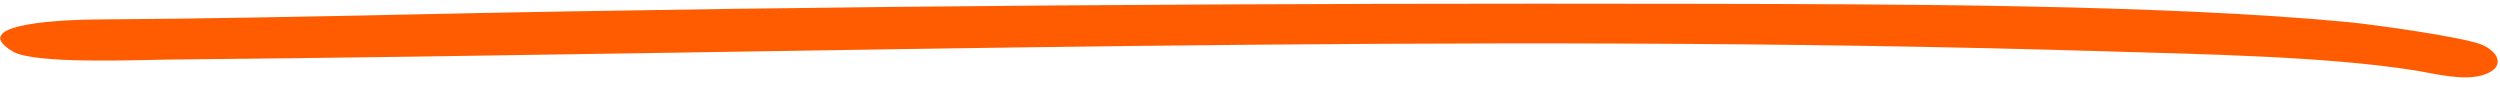
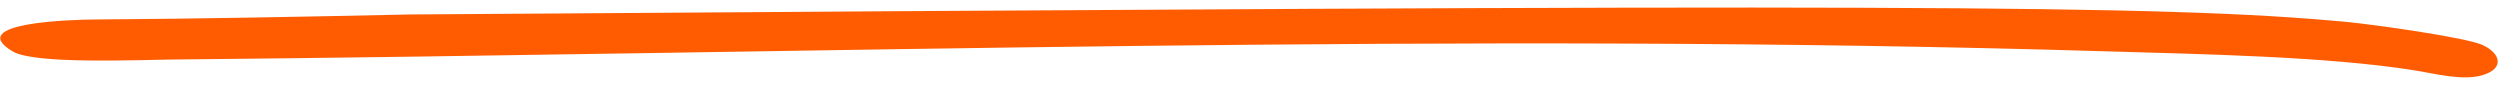
<svg xmlns="http://www.w3.org/2000/svg" width="324" height="11" viewBox="0 0 324 11" fill="none">
-   <path fill-rule="evenodd" clip-rule="evenodd" d="M273.033 6.654C189.582 4.137 105.632 6.935 22.278 7.714C17.962 7.755 4.499 8.354 1.671 6.68C-4.741 2.883 9.546 2.539 12.519 2.521C26.156 2.436 39.615 2.163 53.23 1.873C108.165 0.704 164.992 0.392 220.038 0.497C244.91 0.545 280.177 0.563 304.306 2.862C307.445 3.161 319.623 4.841 321.768 5.843C324.066 6.916 324.615 8.851 321.794 9.722C319.196 10.523 315.598 9.543 312.928 9.118C301.471 7.292 285.008 7.016 273.033 6.654Z" fill="#FF5C01" />
+   <path fill-rule="evenodd" clip-rule="evenodd" d="M273.033 6.654C189.582 4.137 105.632 6.935 22.278 7.714C17.962 7.755 4.499 8.354 1.671 6.68C-4.741 2.883 9.546 2.539 12.519 2.521C26.156 2.436 39.615 2.163 53.23 1.873C244.91 0.545 280.177 0.563 304.306 2.862C307.445 3.161 319.623 4.841 321.768 5.843C324.066 6.916 324.615 8.851 321.794 9.722C319.196 10.523 315.598 9.543 312.928 9.118C301.471 7.292 285.008 7.016 273.033 6.654Z" fill="#FF5C01" />
</svg>